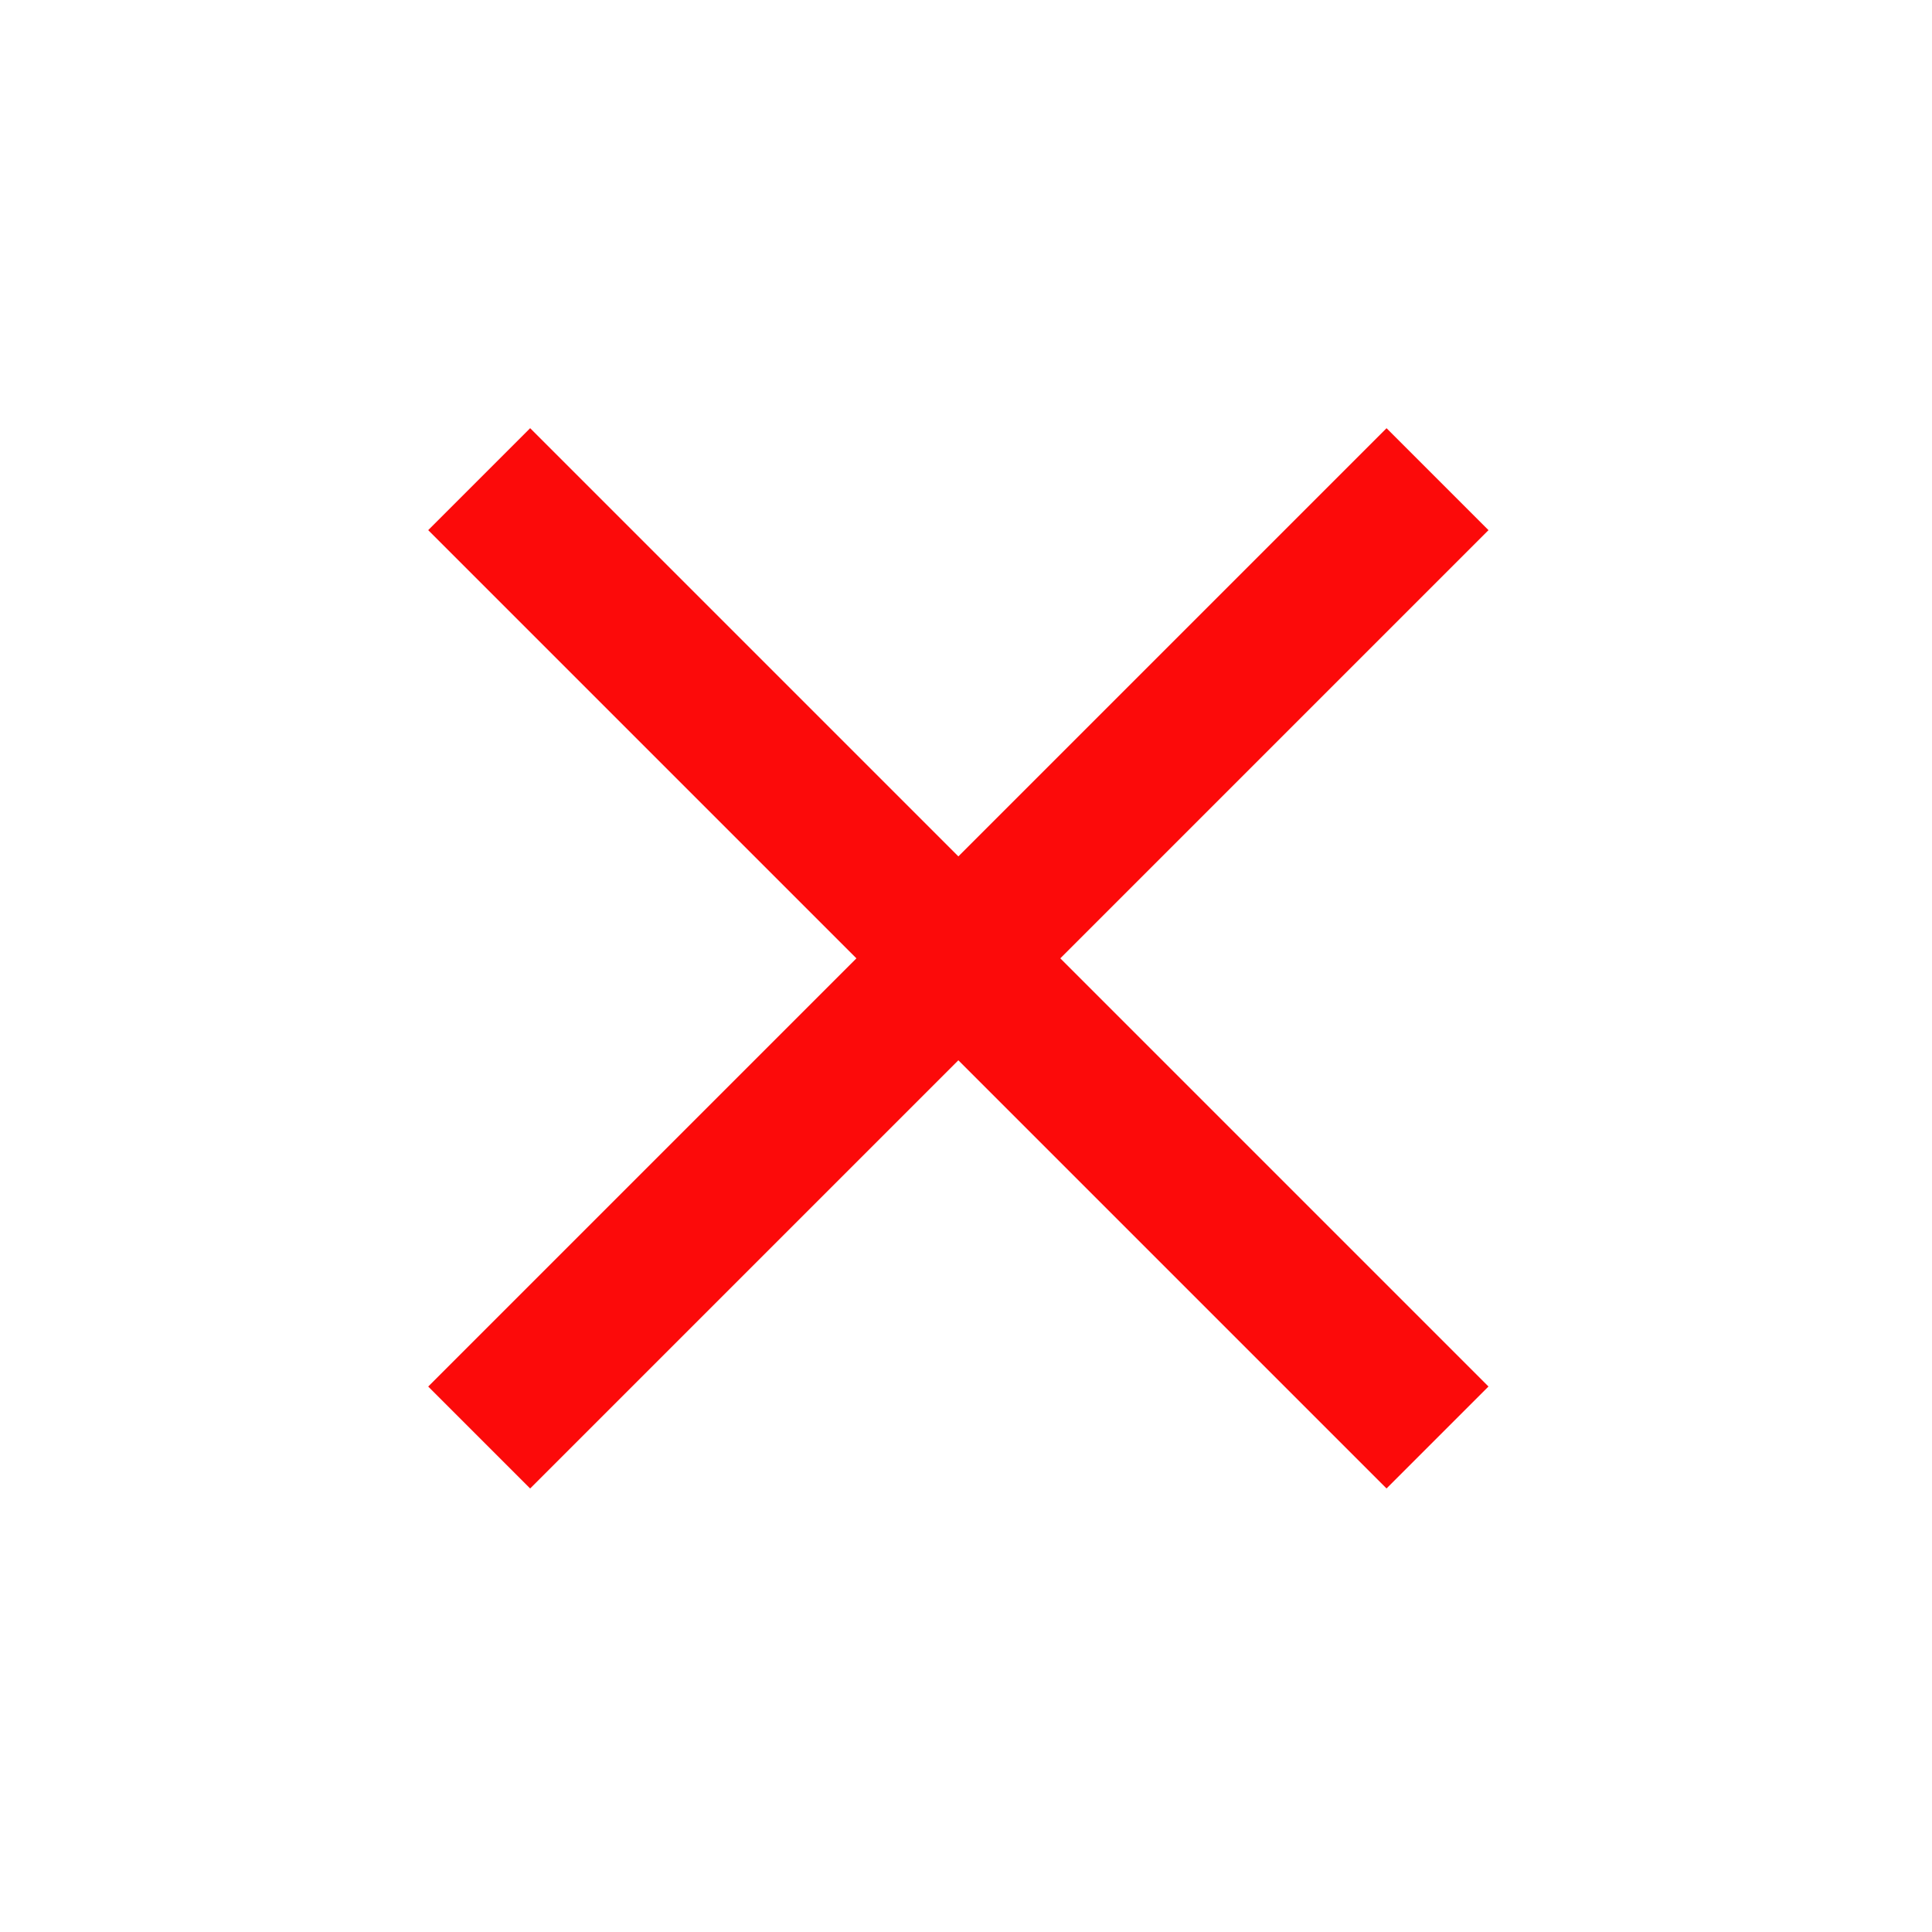
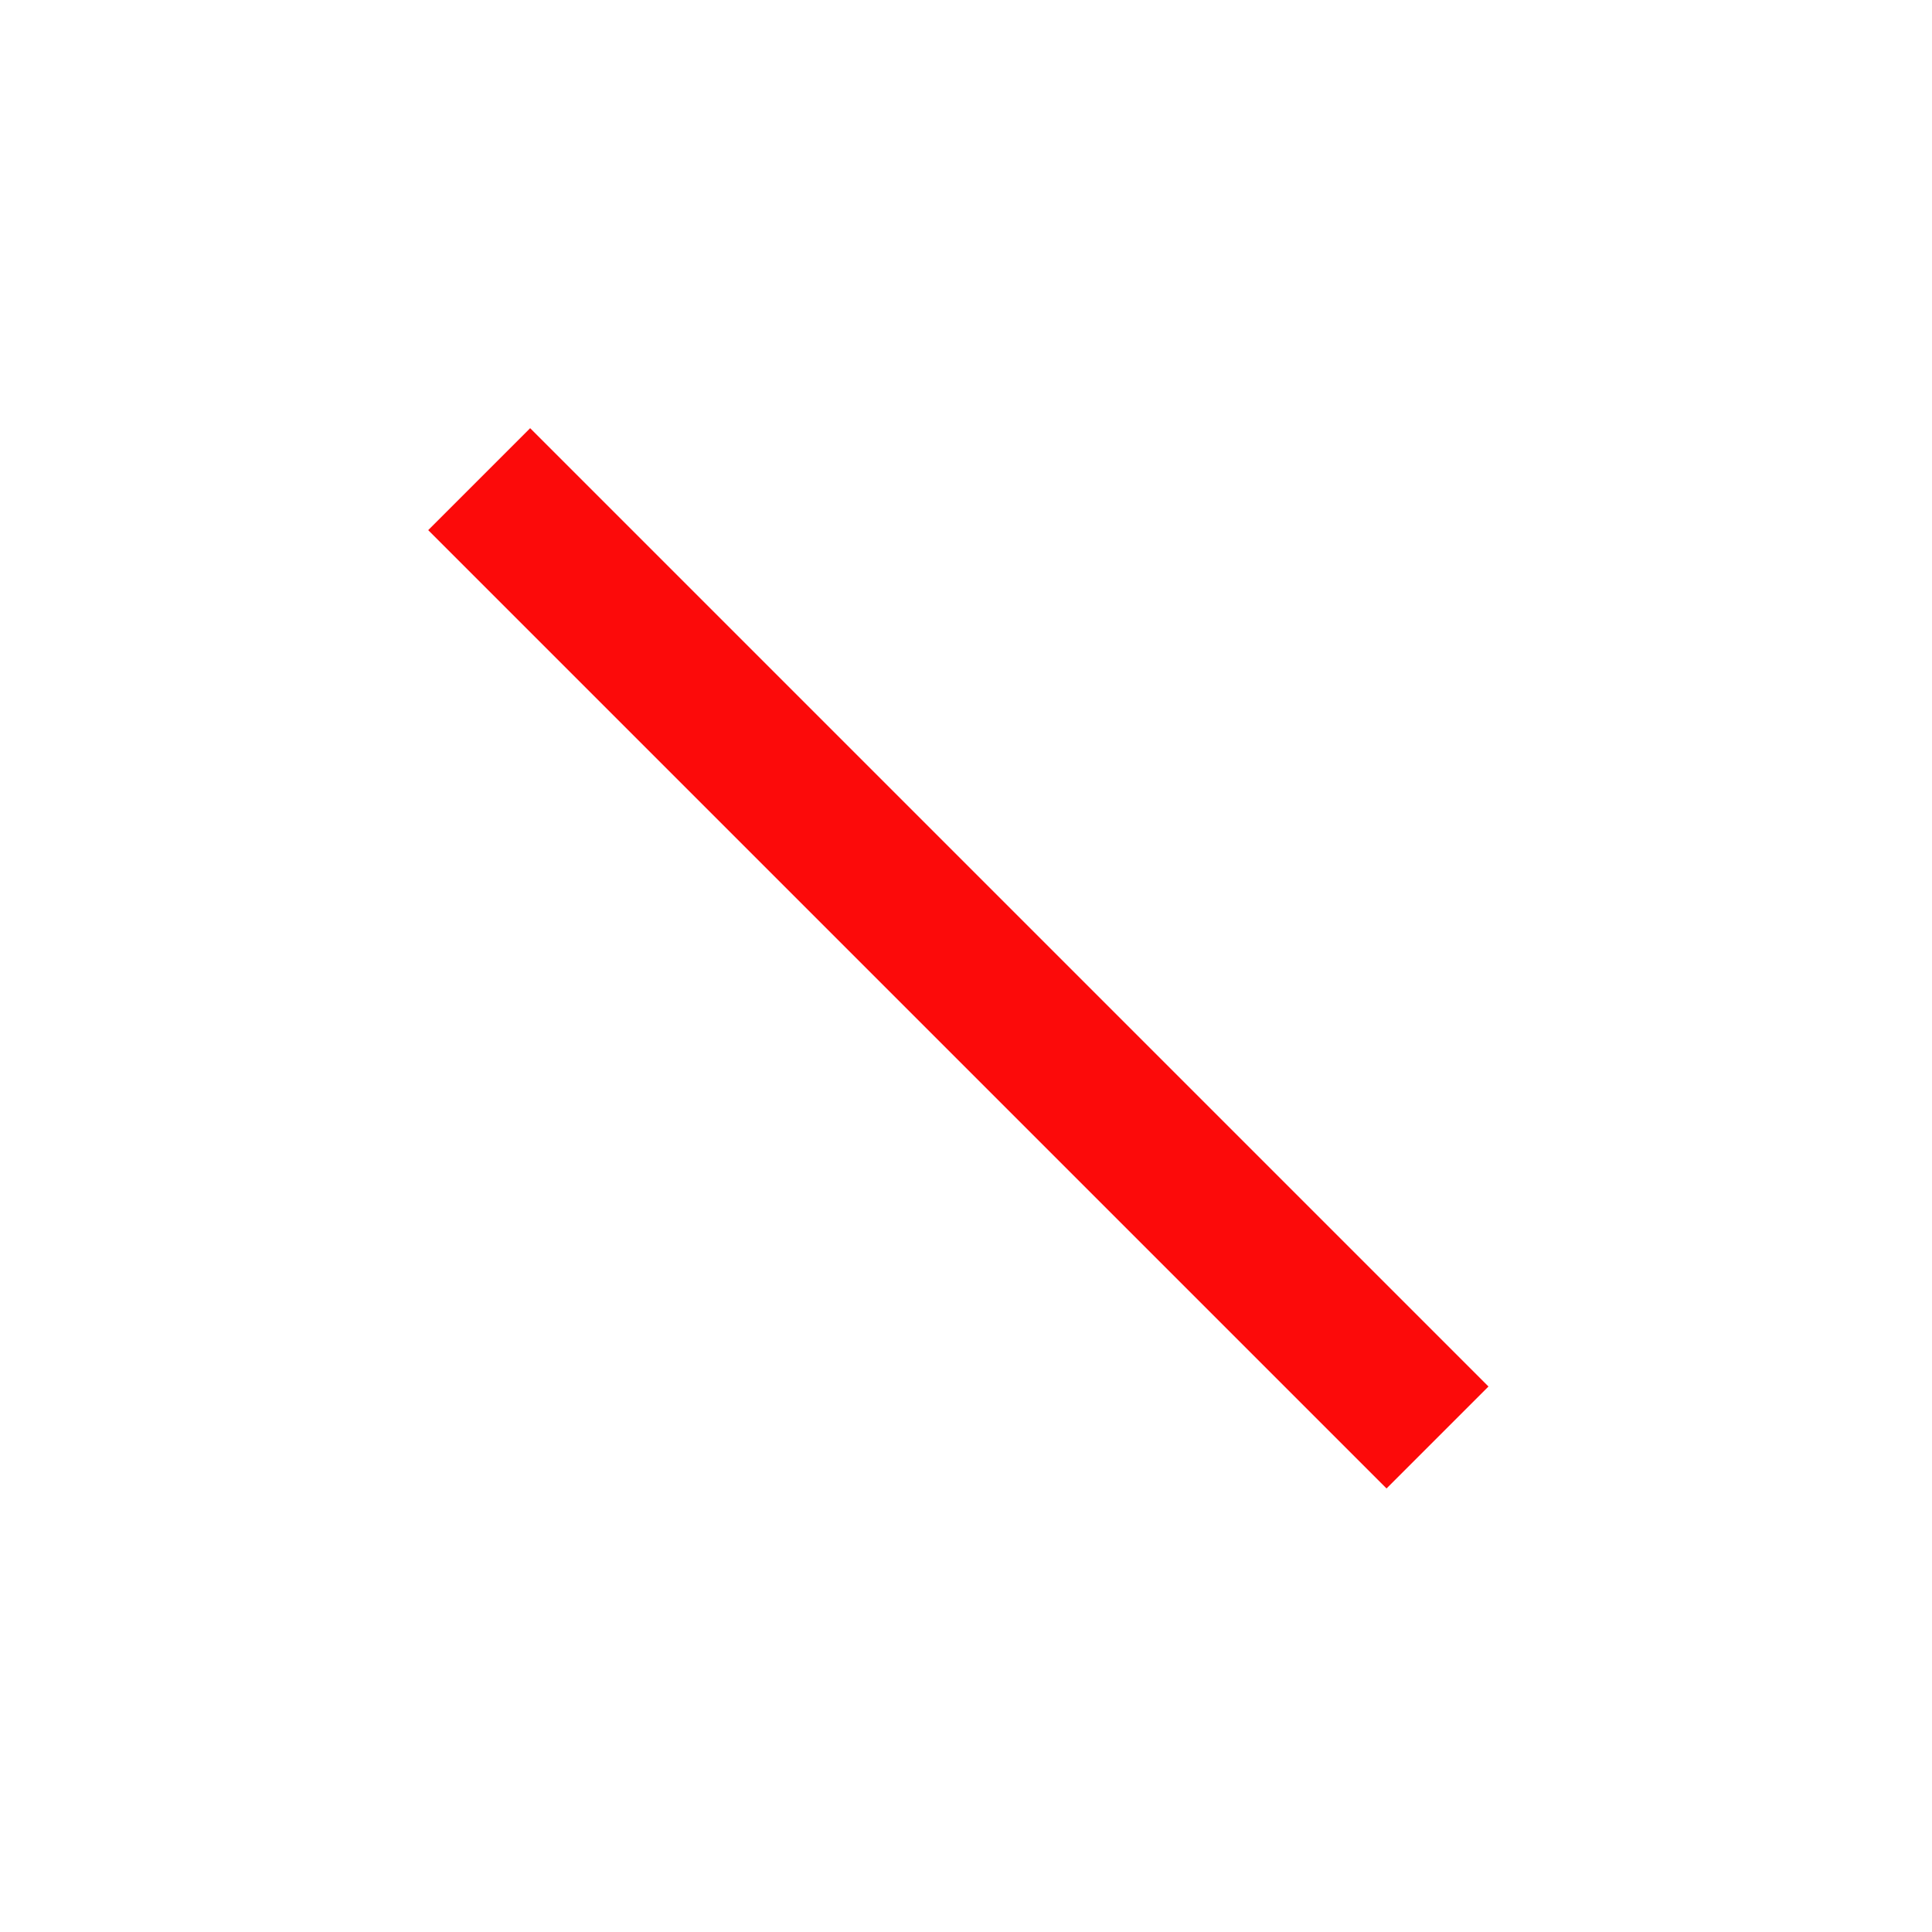
<svg xmlns="http://www.w3.org/2000/svg" width="67" height="67" viewBox="0 0 67 67" fill="none">
-   <rect x="48.084" y="14.85" width="5" height="47" transform="rotate(45 48.084 14.85)" fill="#FC0A0A" />
  <rect x="51.619" y="48.083" width="5" height="47" transform="rotate(135 51.619 48.083)" fill="#FC0A0A" />
</svg>